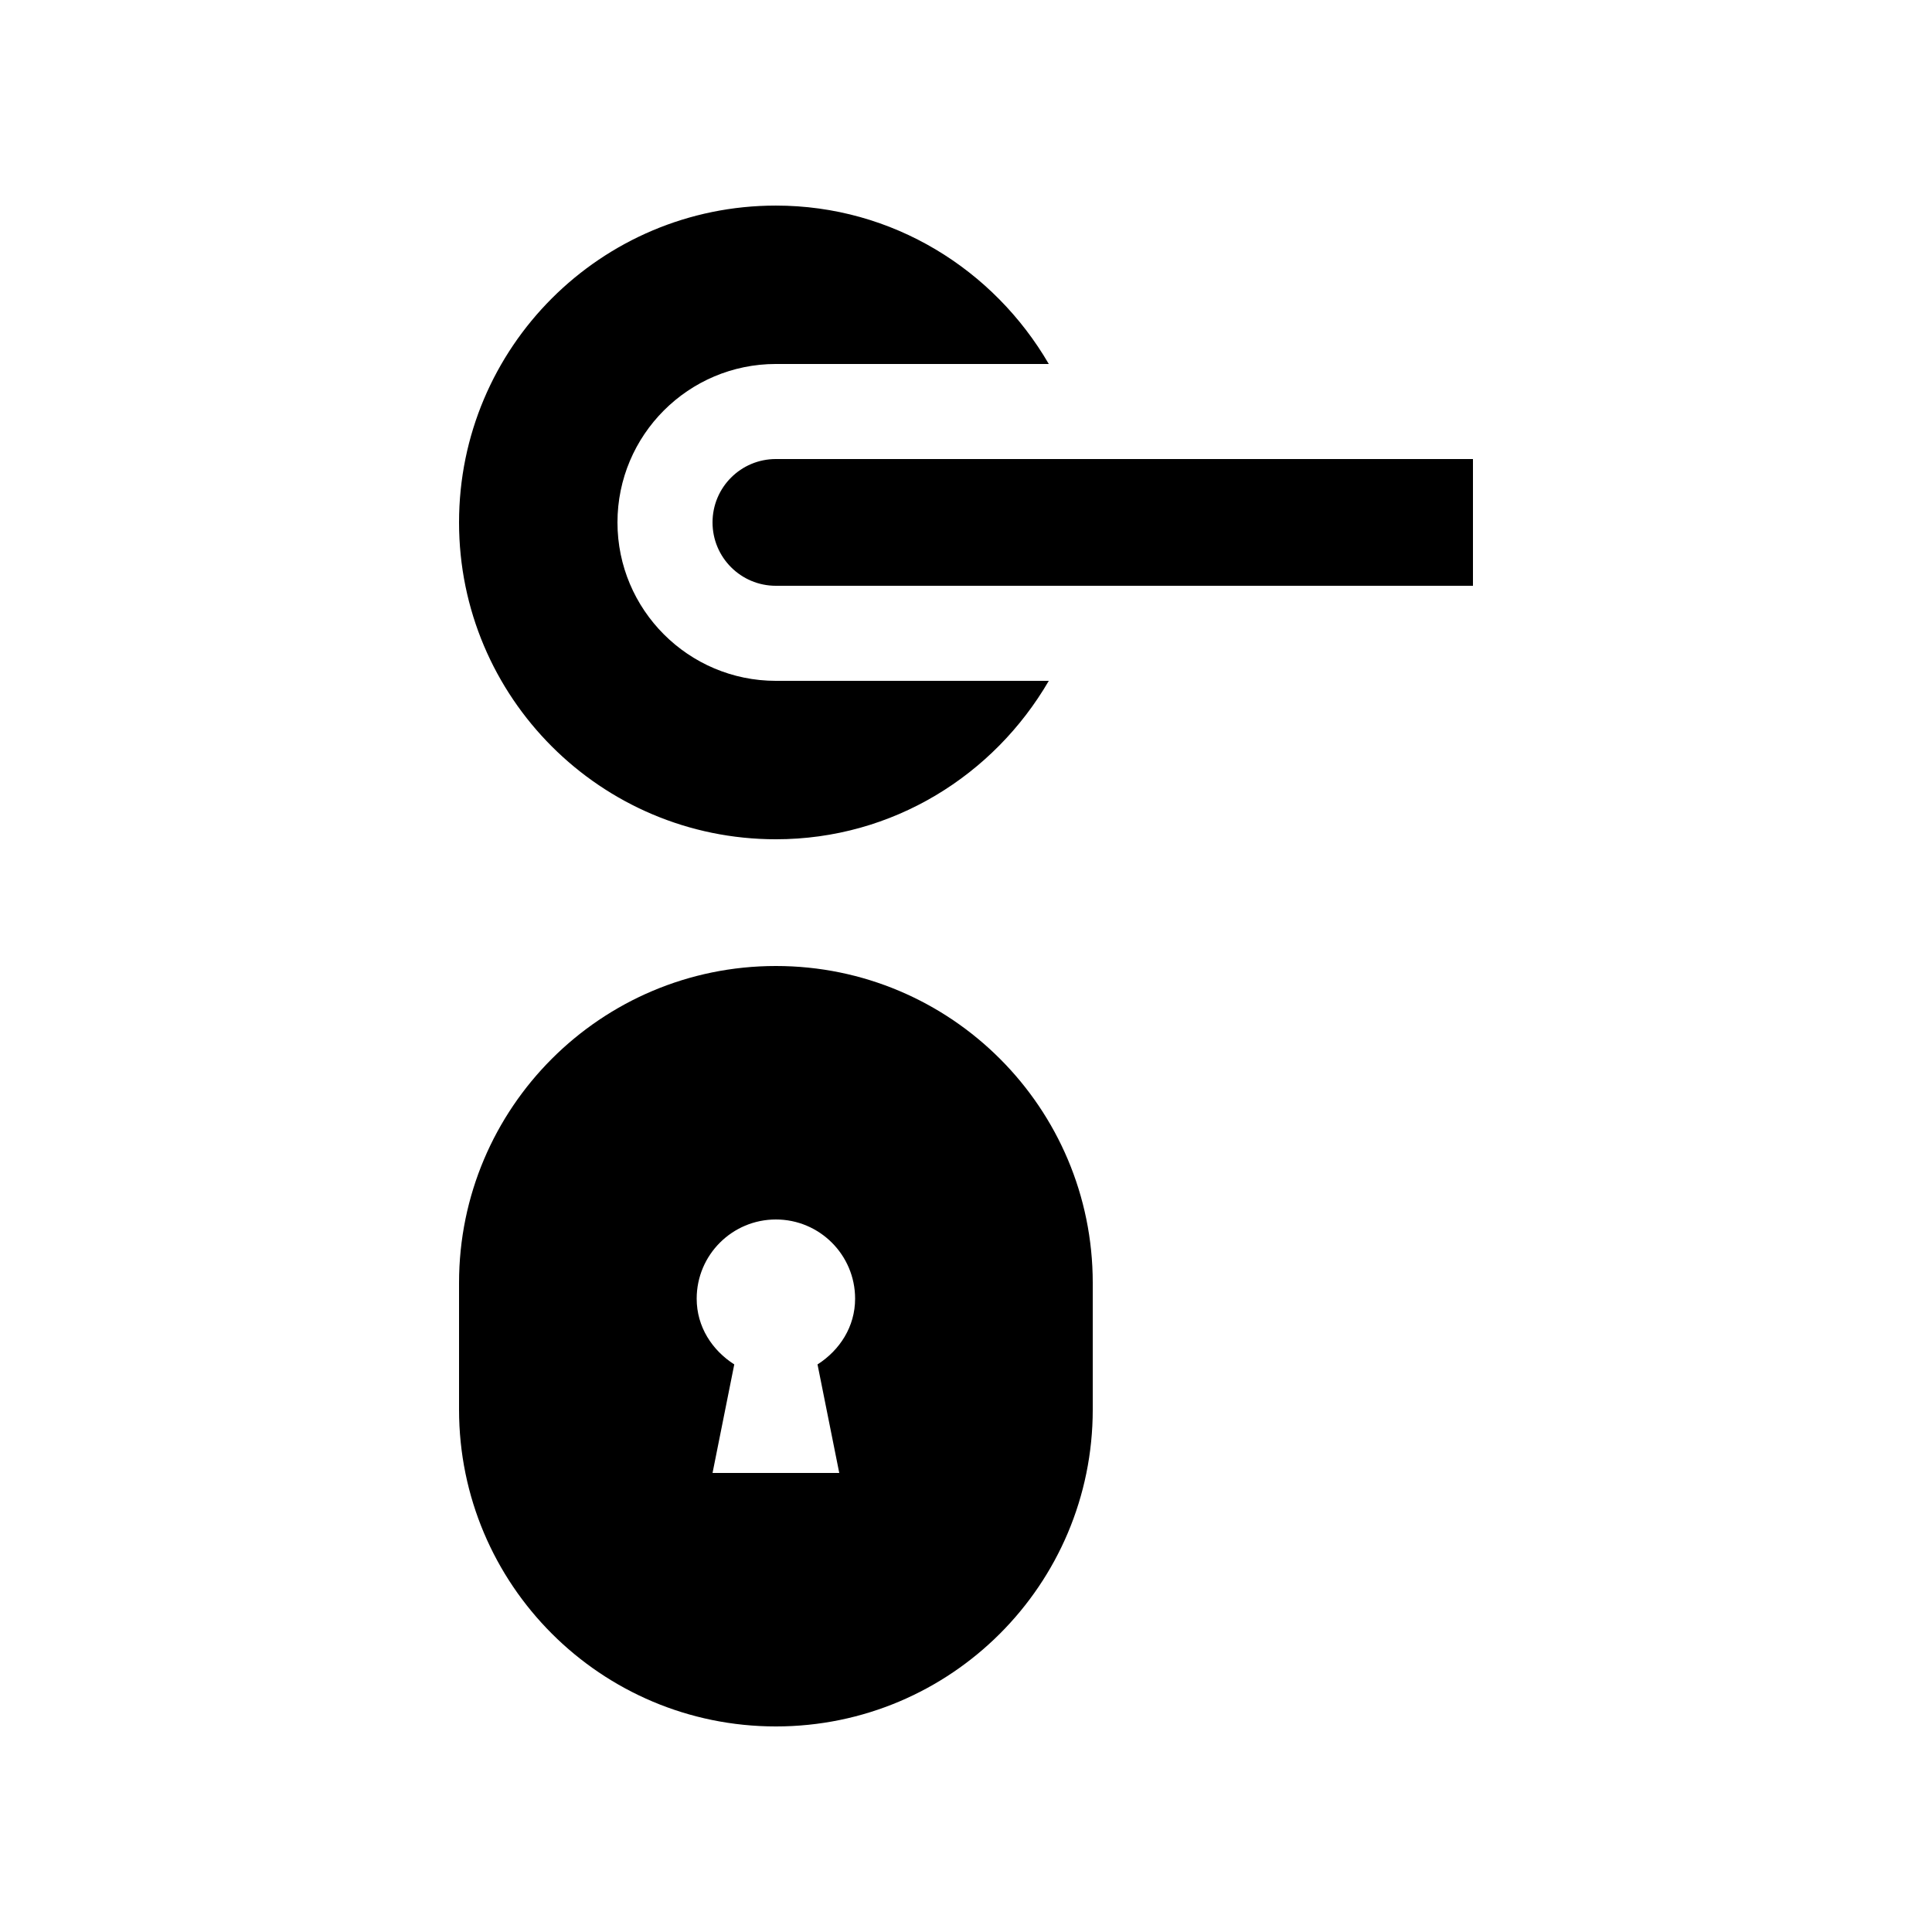
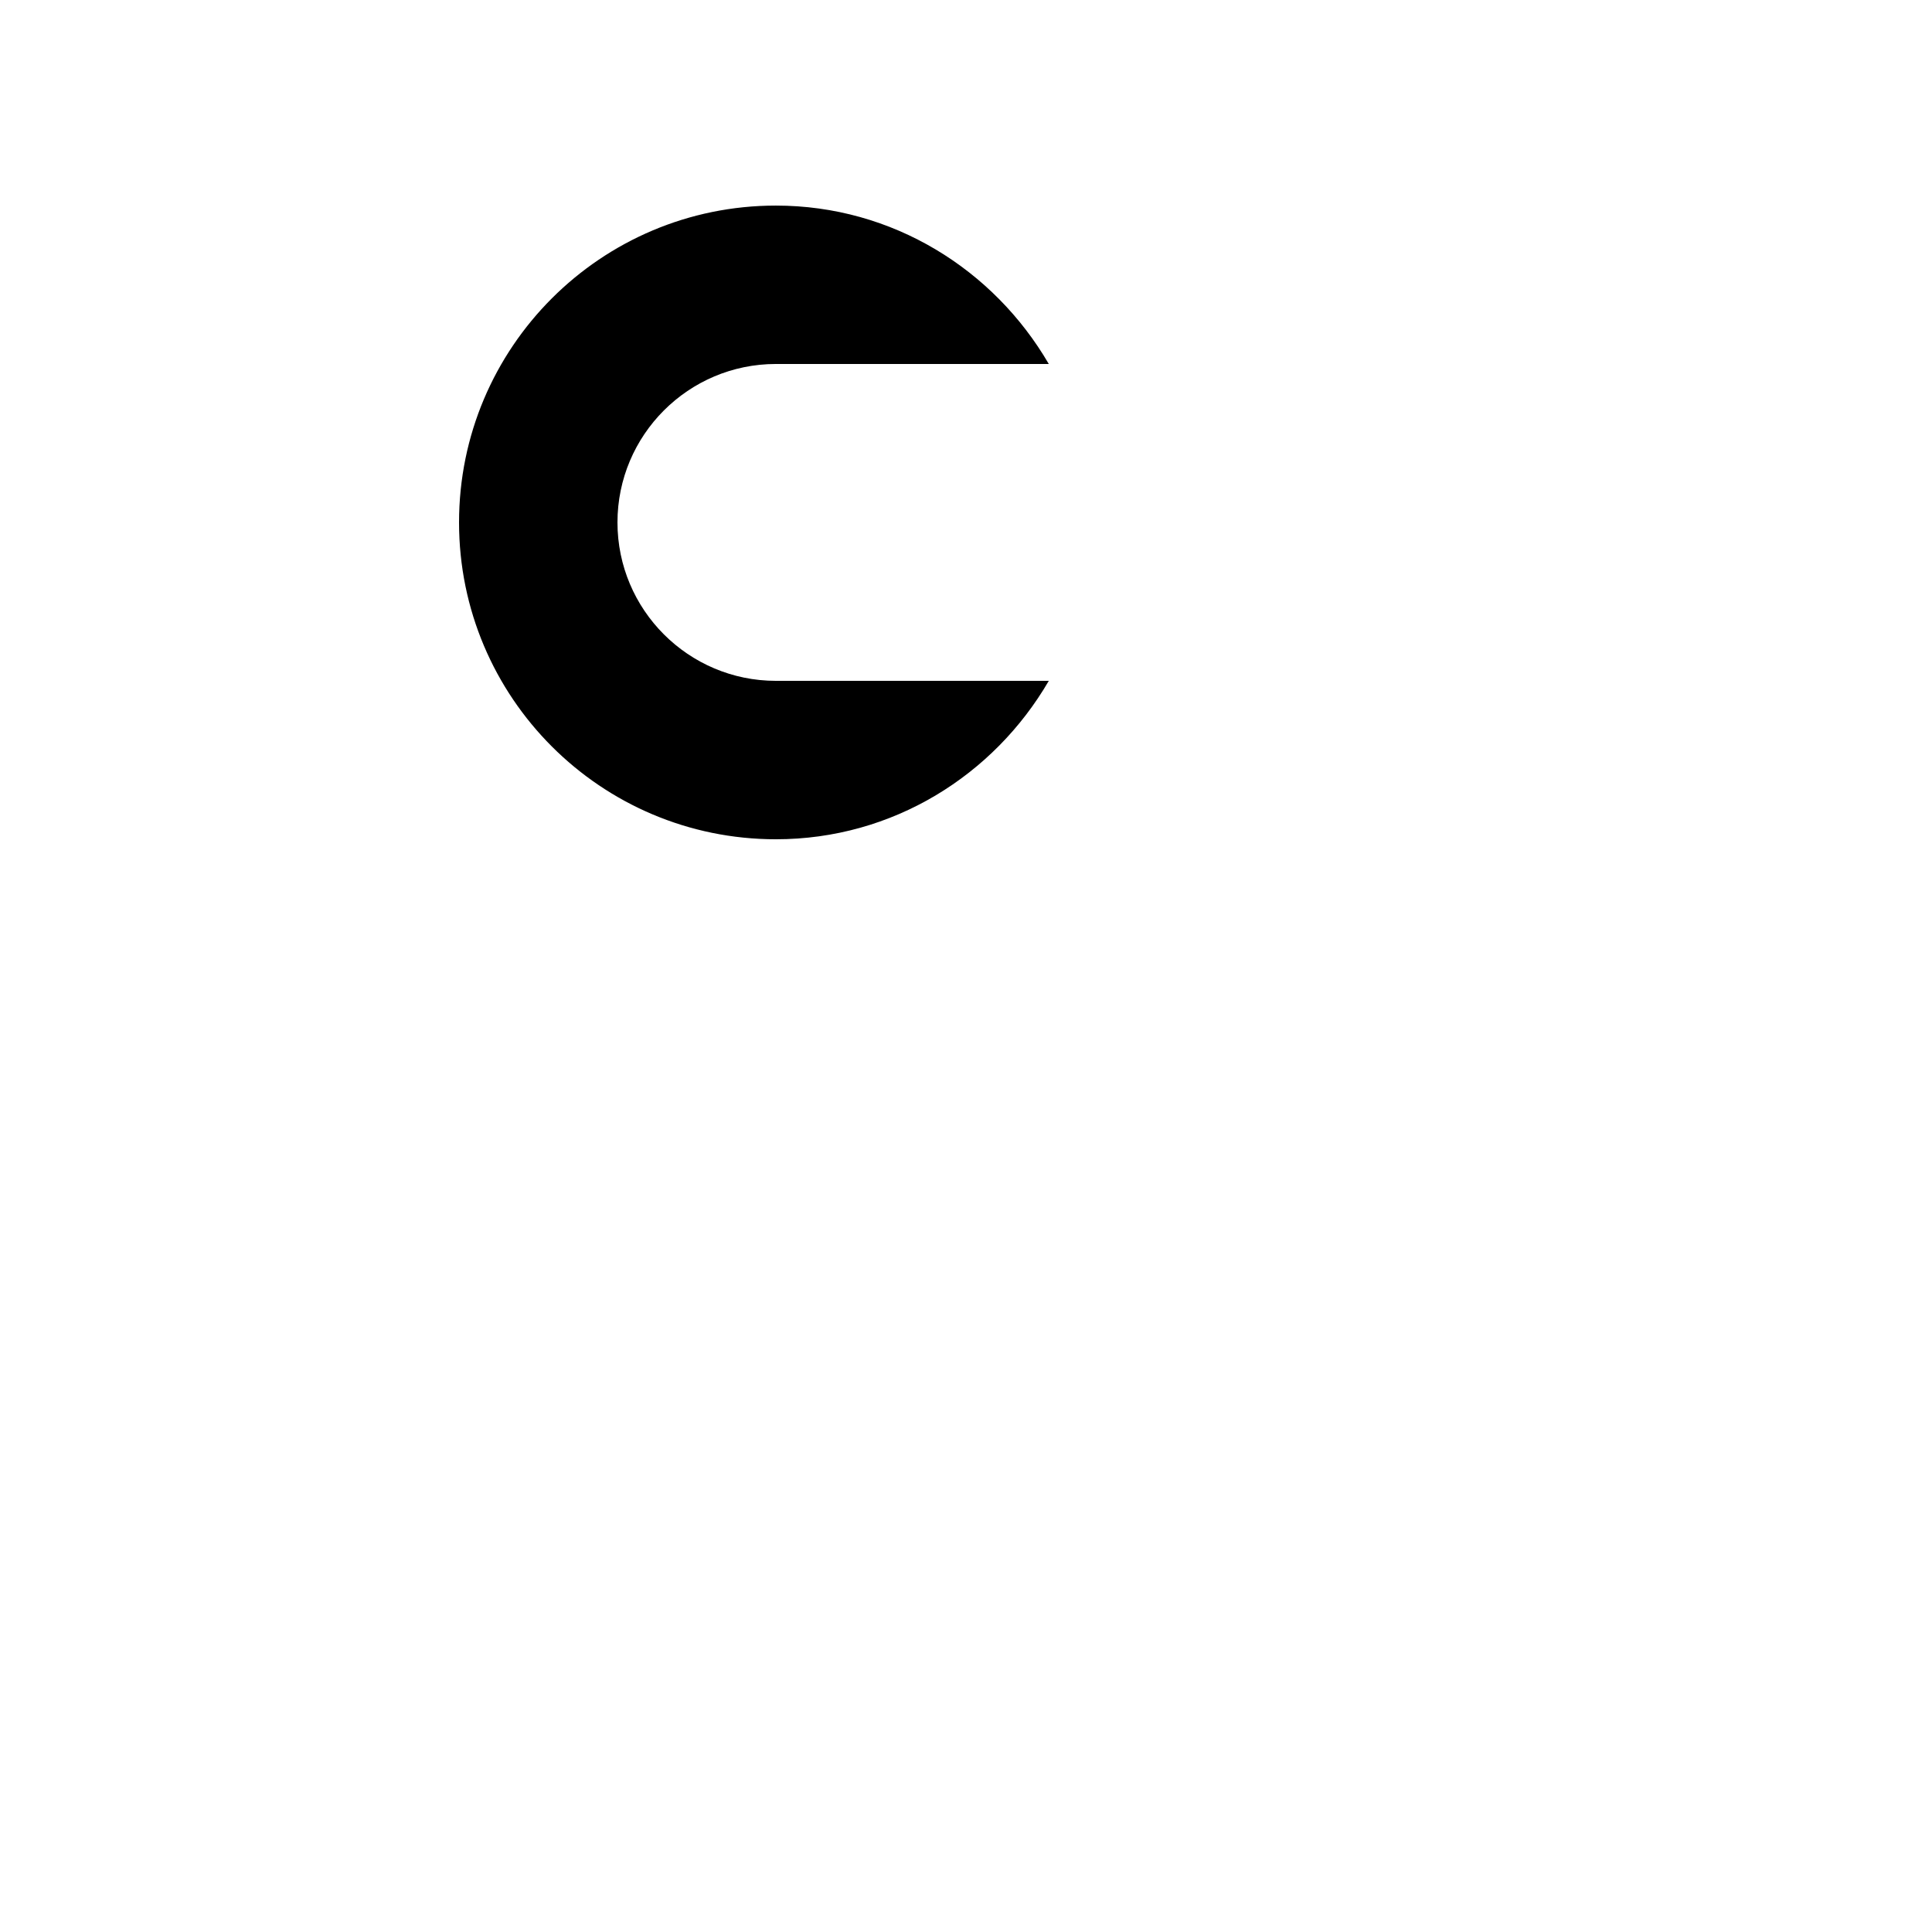
<svg xmlns="http://www.w3.org/2000/svg" fill="#000000" width="800px" height="800px" version="1.1" viewBox="144 144 512 512">
  <g>
    <path d="m349.62 324.43c-23.16 0-41.984-18.828-41.984-41.984 0-23.16 18.824-41.988 41.984-41.988h72.32c-14.543-24.988-41.324-41.977-72.32-41.977-46.379 0-83.969 37.59-83.969 83.969 0 46.375 37.59 83.965 83.969 83.965 30.996 0 57.777-16.988 72.32-41.984z" />
-     <path d="m349.62 265.65c-9.285 0-16.793 7.512-16.793 16.797 0 9.281 7.508 16.793 16.793 16.793h184.73v-33.59z" />
-     <path d="m349.62 400c-46.379 0-83.969 37.59-83.969 83.969v33.582c0 46.383 37.59 83.973 83.969 83.973 46.379 0 83.969-37.59 83.969-83.969v-33.582c0-46.387-37.586-83.973-83.969-83.973zm16.793 134.35h-33.582l5.758-28.766c-5.856-3.738-9.961-9.969-9.961-17.418 0-11.613 9.418-20.992 20.992-20.992 11.578 0 20.992 9.383 20.992 20.992 0 7.445-4.102 13.68-9.961 17.418z" />
  </g>
</svg>